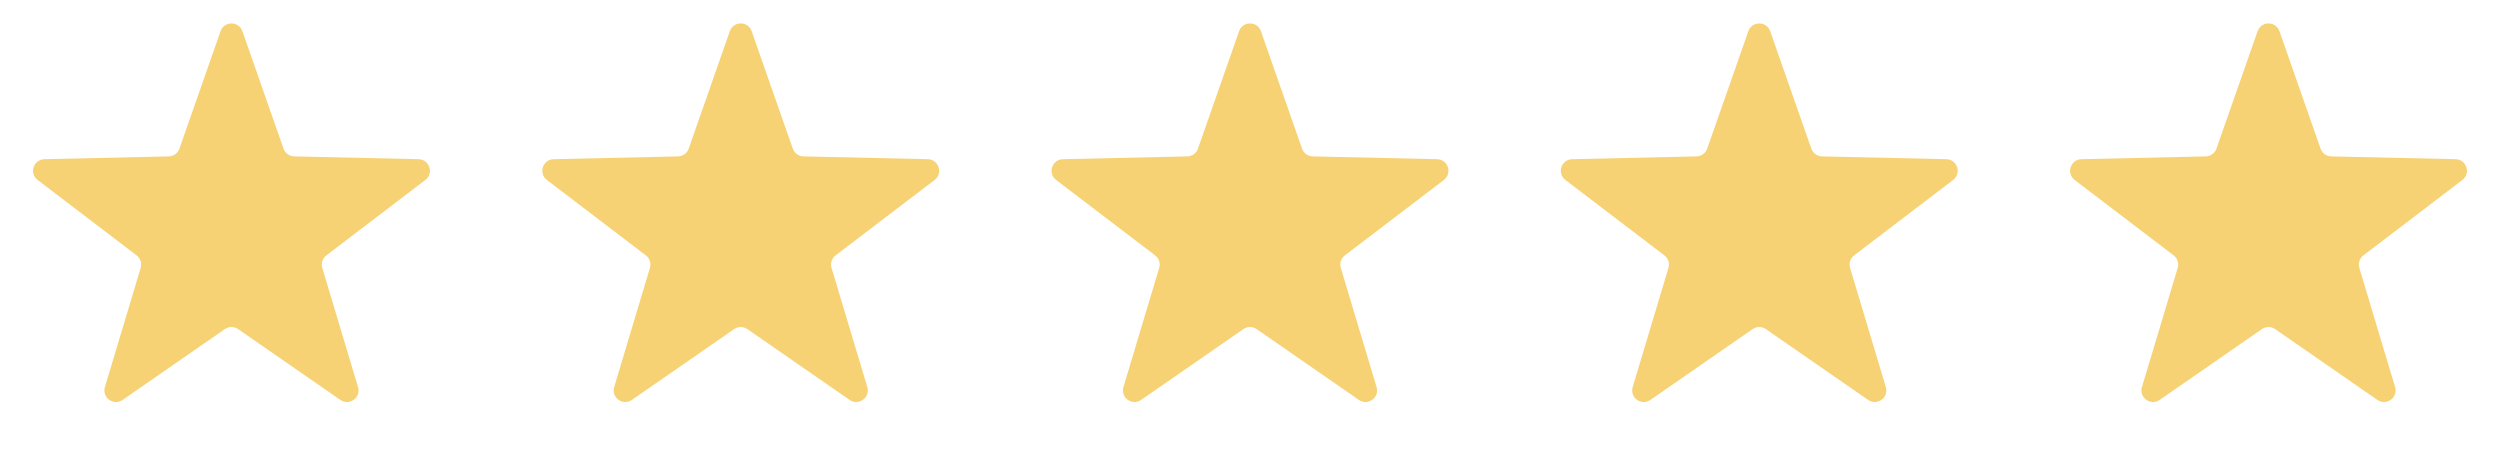
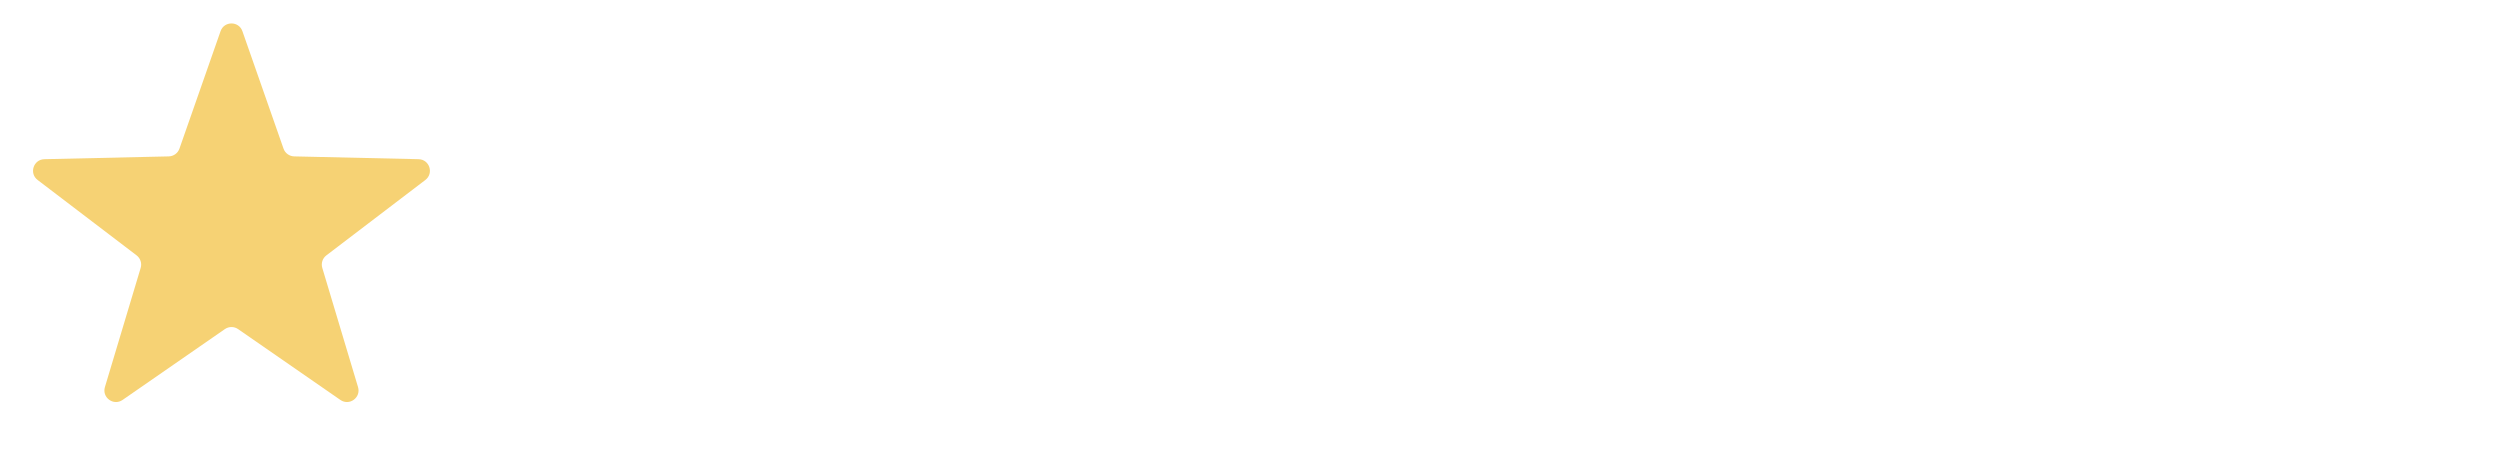
<svg xmlns="http://www.w3.org/2000/svg" width="108" height="20" viewBox="0 0 108 20" fill="none">
  <path d="M9.528 1.348C9.684 0.901 10.316 0.901 10.472 1.348L12.248 6.421C12.317 6.618 12.501 6.751 12.709 6.756L18.083 6.877C18.556 6.888 18.751 7.489 18.375 7.775L14.099 11.032C13.933 11.159 13.863 11.374 13.923 11.574L15.467 16.723C15.603 17.175 15.093 17.547 14.704 17.277L10.285 14.217C10.113 14.098 9.887 14.098 9.715 14.217L5.296 17.277C4.907 17.547 4.397 17.175 4.532 16.723L6.077 11.574C6.137 11.374 6.067 11.159 5.901 11.032L1.625 7.775C1.249 7.489 1.444 6.888 1.917 6.877L7.291 6.756C7.499 6.751 7.683 6.618 7.752 6.421L9.528 1.348Z" fill="#F6D274" />
-   <path d="M31.528 1.348C31.684 0.901 32.316 0.901 32.472 1.348L34.248 6.421C34.317 6.618 34.501 6.751 34.709 6.756L40.083 6.877C40.556 6.888 40.751 7.489 40.375 7.775L36.099 11.032C35.933 11.159 35.863 11.374 35.923 11.574L37.468 16.723C37.603 17.175 37.093 17.547 36.704 17.277L32.285 14.217C32.113 14.098 31.887 14.098 31.715 14.217L27.296 17.277C26.907 17.547 26.397 17.175 26.532 16.723L28.077 11.574C28.137 11.374 28.067 11.159 27.901 11.032L23.625 7.775C23.249 7.489 23.444 6.888 23.917 6.877L29.291 6.756C29.499 6.751 29.683 6.618 29.752 6.421L31.528 1.348Z" fill="#F6D274" />
-   <path d="M53.528 1.348C53.684 0.901 54.316 0.901 54.472 1.348L56.248 6.421C56.317 6.618 56.501 6.751 56.709 6.756L62.083 6.877C62.556 6.888 62.751 7.489 62.375 7.775L58.099 11.032C57.933 11.159 57.863 11.374 57.923 11.574L59.468 16.723C59.603 17.175 59.093 17.547 58.704 17.277L54.285 14.217C54.113 14.098 53.887 14.098 53.715 14.217L49.296 17.277C48.907 17.547 48.397 17.175 48.532 16.723L50.077 11.574C50.137 11.374 50.067 11.159 49.901 11.032L45.625 7.775C45.249 7.489 45.444 6.888 45.917 6.877L51.291 6.756C51.499 6.751 51.683 6.618 51.752 6.421L53.528 1.348Z" fill="#F6D274" />
-   <path d="M75.528 1.348C75.684 0.901 76.316 0.901 76.472 1.348L78.249 6.421C78.317 6.618 78.501 6.751 78.709 6.756L84.083 6.877C84.556 6.888 84.751 7.489 84.375 7.775L80.099 11.032C79.933 11.159 79.863 11.374 79.923 11.574L81.468 16.723C81.603 17.175 81.093 17.547 80.704 17.277L76.285 14.217C76.113 14.098 75.887 14.098 75.715 14.217L71.296 17.277C70.907 17.547 70.397 17.175 70.532 16.723L72.077 11.574C72.137 11.374 72.067 11.159 71.901 11.032L67.625 7.775C67.249 7.489 67.444 6.888 67.917 6.877L73.291 6.756C73.499 6.751 73.683 6.618 73.751 6.421L75.528 1.348Z" fill="#F6D274" />
-   <path d="M97.528 1.348C97.684 0.901 98.316 0.901 98.472 1.348L100.248 6.421C100.317 6.618 100.501 6.751 100.709 6.756L106.083 6.877C106.556 6.888 106.751 7.489 106.375 7.775L102.099 11.032C101.933 11.159 101.863 11.374 101.923 11.574L103.468 16.723C103.603 17.175 103.093 17.547 102.704 17.277L98.285 14.217C98.113 14.098 97.887 14.098 97.715 14.217L93.296 17.277C92.907 17.547 92.397 17.175 92.532 16.723L94.077 11.574C94.137 11.374 94.067 11.159 93.901 11.032L89.625 7.775C89.249 7.489 89.444 6.888 89.917 6.877L95.291 6.756C95.499 6.751 95.683 6.618 95.751 6.421L97.528 1.348Z" fill="#F6D274" />
</svg>